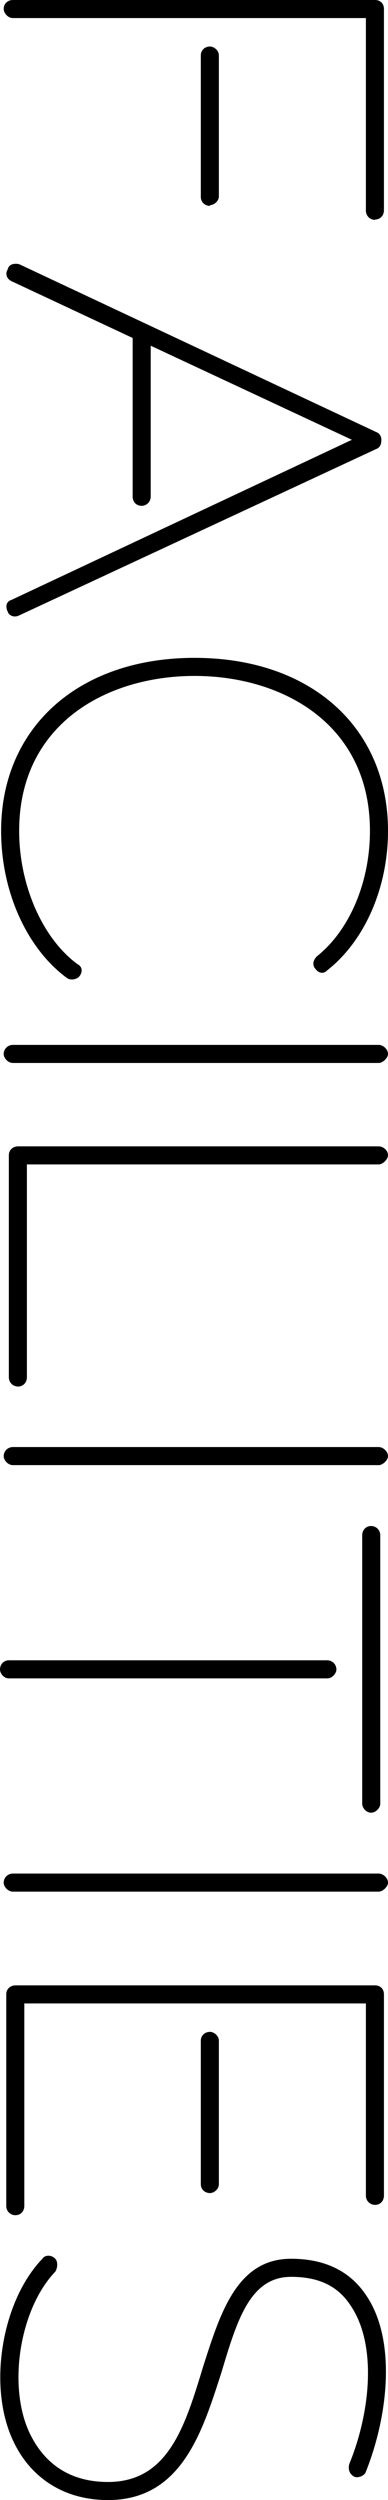
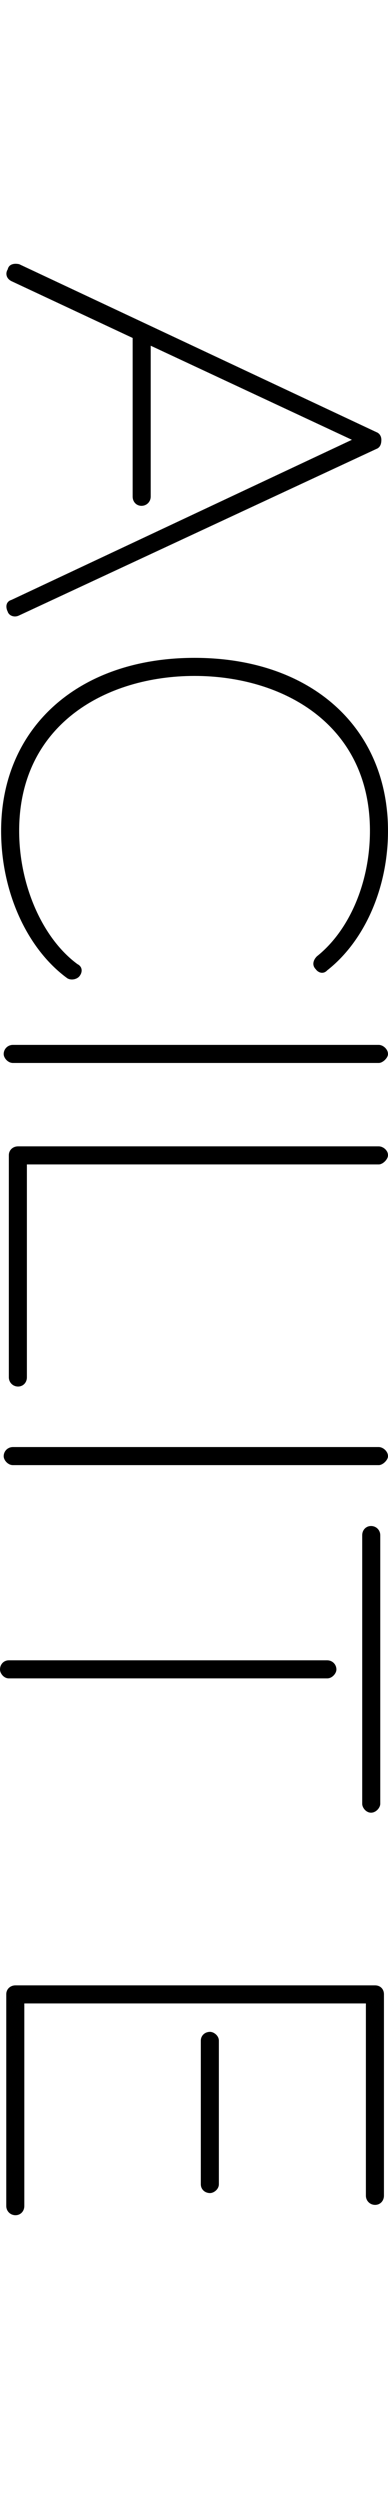
<svg xmlns="http://www.w3.org/2000/svg" id="_レイヤー_1" viewBox="0 0 10.53 67.76">
-   <path d="M10.18,5.96c-.14,0-.25-.11-.25-.25V.49H.35C.21,.49,.1,.35,.1,.24c0-.14,.11-.24,.25-.24H10.18c.14,0,.24,.1,.24,.24V5.7c0,.14-.1,.25-.24,.25h0Zm-4.48-.38c-.14,0-.25-.1-.25-.24V1.5c0-.14,.11-.24,.25-.24,.1,0,.24,.1,.24,.24v3.82c0,.14-.14,.24-.24,.24h0Z" />
  <path d="M.21,16.58c-.07-.14-.04-.28,.1-.32l9.24-4.34-5.46-2.55v4.09c0,.14-.11,.25-.25,.25s-.24-.11-.24-.25v-4.3L.31,7.62c-.14-.07-.17-.21-.1-.32,.03-.14,.17-.17,.31-.14l9.69,4.55c.11,.04,.14,.14,.14,.21,0,.11-.03,.21-.14,.25L.52,16.68c-.14,.07-.28,0-.31-.1Z" />
  <path d="M1.82,26.51C.73,25.71,.03,24.17,.03,22.52c0-2.8,2.1-4.69,5.25-4.69s5.25,1.88,5.25,4.69c0,1.54-.63,2.98-1.65,3.78-.1,.11-.24,.07-.31-.03-.11-.11-.07-.25,.03-.35,.88-.7,1.44-2,1.44-3.4,0-2.9-2.38-4.2-4.76-4.2S.52,19.62,.52,22.52c0,1.47,.63,2.91,1.58,3.61,.14,.07,.14,.21,.07,.31-.07,.11-.25,.14-.35,.07Z" />
  <path d="M10.28,28.81H.35c-.14,0-.25-.14-.25-.24,0-.14,.11-.25,.25-.25H10.28c.11,0,.25,.11,.25,.25,0,.1-.14,.24-.25,.24Z" />
  <path d="M.49,37.58c-.14,0-.25-.11-.25-.25v-6.02c0-.14,.11-.24,.25-.24H10.28c.11,0,.25,.1,.25,.24,0,.11-.14,.25-.25,.25H.73v5.77c0,.14-.1,.25-.24,.25Z" />
  <path d="M10.28,39.71H.35c-.14,0-.25-.14-.25-.24,0-.14,.11-.25,.25-.25H10.28c.11,0,.25,.11,.25,.25,0,.1-.14,.24-.25,.24Z" />
  <path d="M10.07,49.13c-.14,0-.24-.14-.24-.24v-7.28c0-.14,.1-.25,.24-.25s.25,.11,.25,.25v7.28c0,.1-.11,.24-.25,.24Zm-1.19-3.64H.24c-.14,0-.24-.14-.24-.24,0-.14,.1-.25,.24-.25H8.88c.14,0,.25,.11,.25,.25,0,.1-.11,.24-.25,.24Z" />
-   <path d="M10.28,51.27H.35c-.14,0-.25-.14-.25-.24,0-.14,.11-.25,.25-.25H10.28c.11,0,.25,.11,.25,.25,0,.1-.14,.24-.25,.24Z" />
  <path d="M.42,60.04c-.14,0-.25-.11-.25-.25v-5.74c0-.14,.11-.24,.25-.24H10.18c.14,0,.24,.1,.24,.24v5.46c0,.14-.1,.25-.24,.25s-.25-.11-.25-.25v-5.21H.66v5.49c0,.14-.1,.25-.24,.25Zm5.52-.84c0,.14-.14,.24-.24,.24-.14,0-.25-.1-.25-.24v-3.89c0-.14,.11-.24,.25-.24,.1,0,.24,.1,.24,.24v3.89Z" />
-   <path d="M2.93,67.76c-1.22,0-2.16-.63-2.62-1.71-.63-1.47-.24-3.71,.84-4.83,.07-.11,.25-.11,.35,0,.07,.07,.07,.24,0,.35-.94,.98-1.29,3.01-.73,4.3,.28,.63,.87,1.4,2.16,1.4,1.65,0,2.1-1.54,2.59-3.15,.46-1.43,.91-2.9,2.38-2.9,.88,0,1.58,.31,2.03,.98,.84,1.22,.6,3.29,0,4.79-.03,.11-.21,.18-.31,.14-.14-.07-.18-.21-.14-.35,.56-1.36,.77-3.22,.03-4.3-.35-.53-.87-.77-1.61-.77-1.12,0-1.47,1.19-1.89,2.59-.52,1.61-1.08,3.46-3.08,3.46Z" />
</svg>